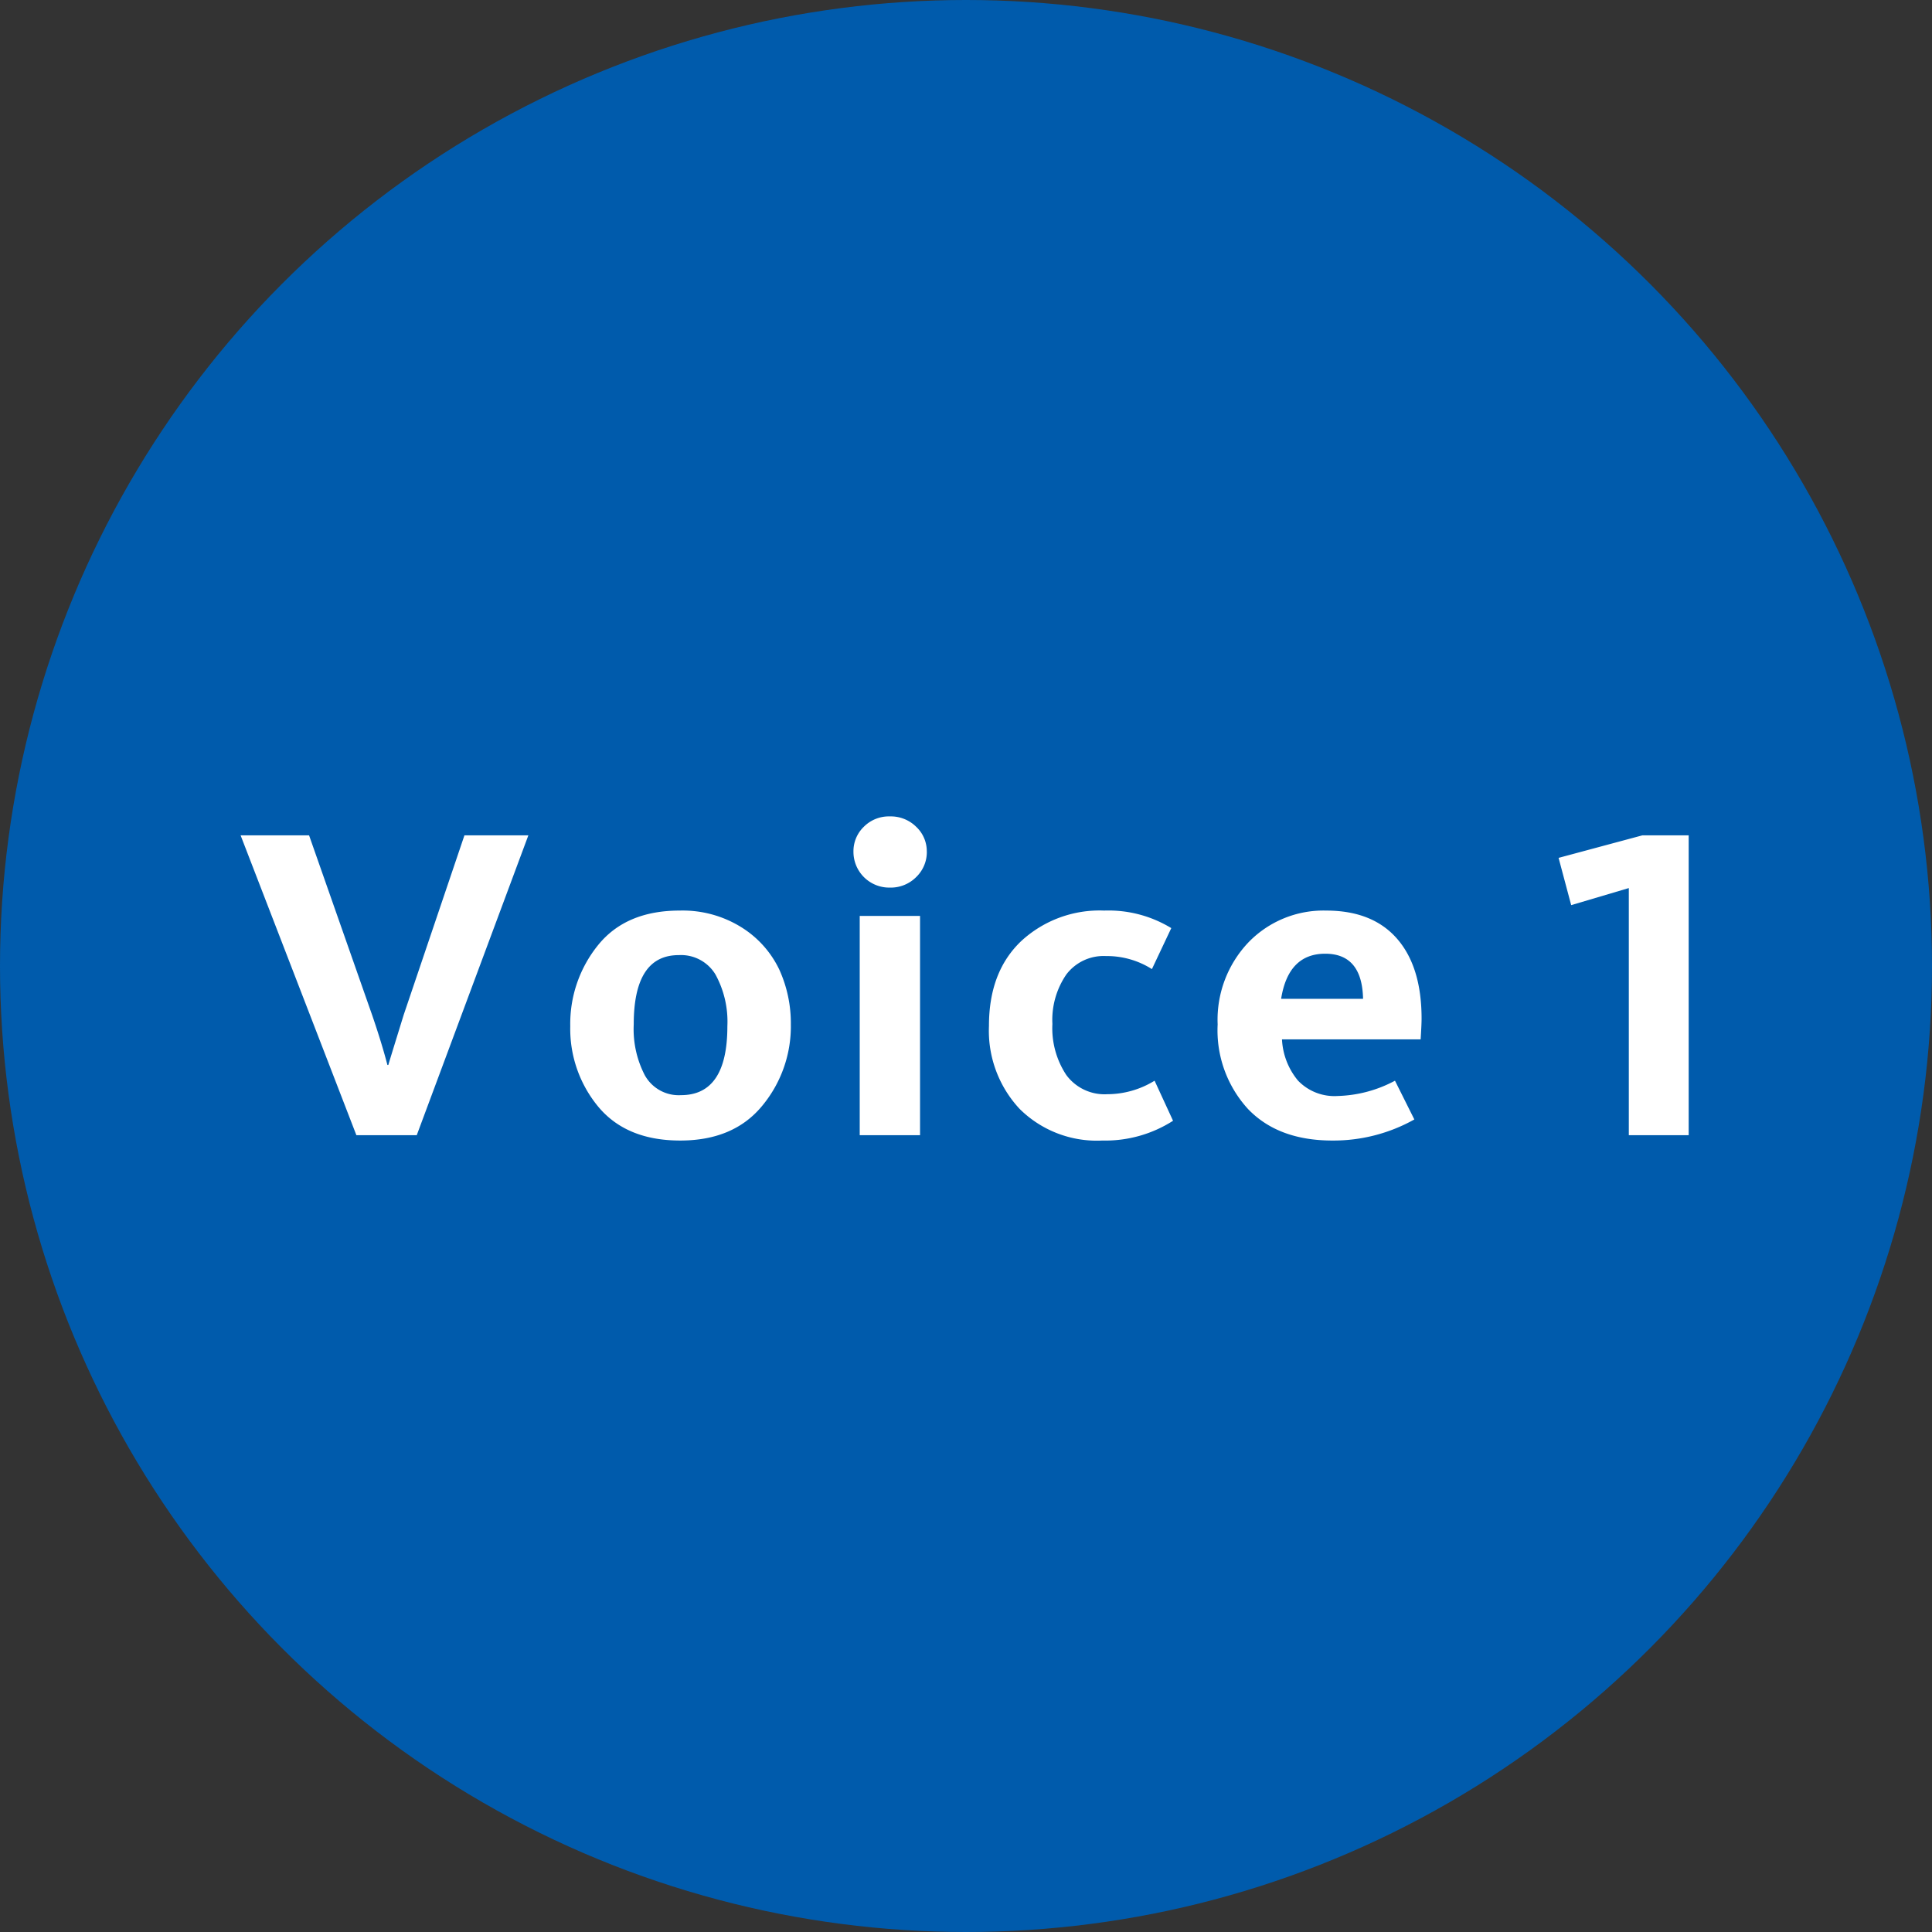
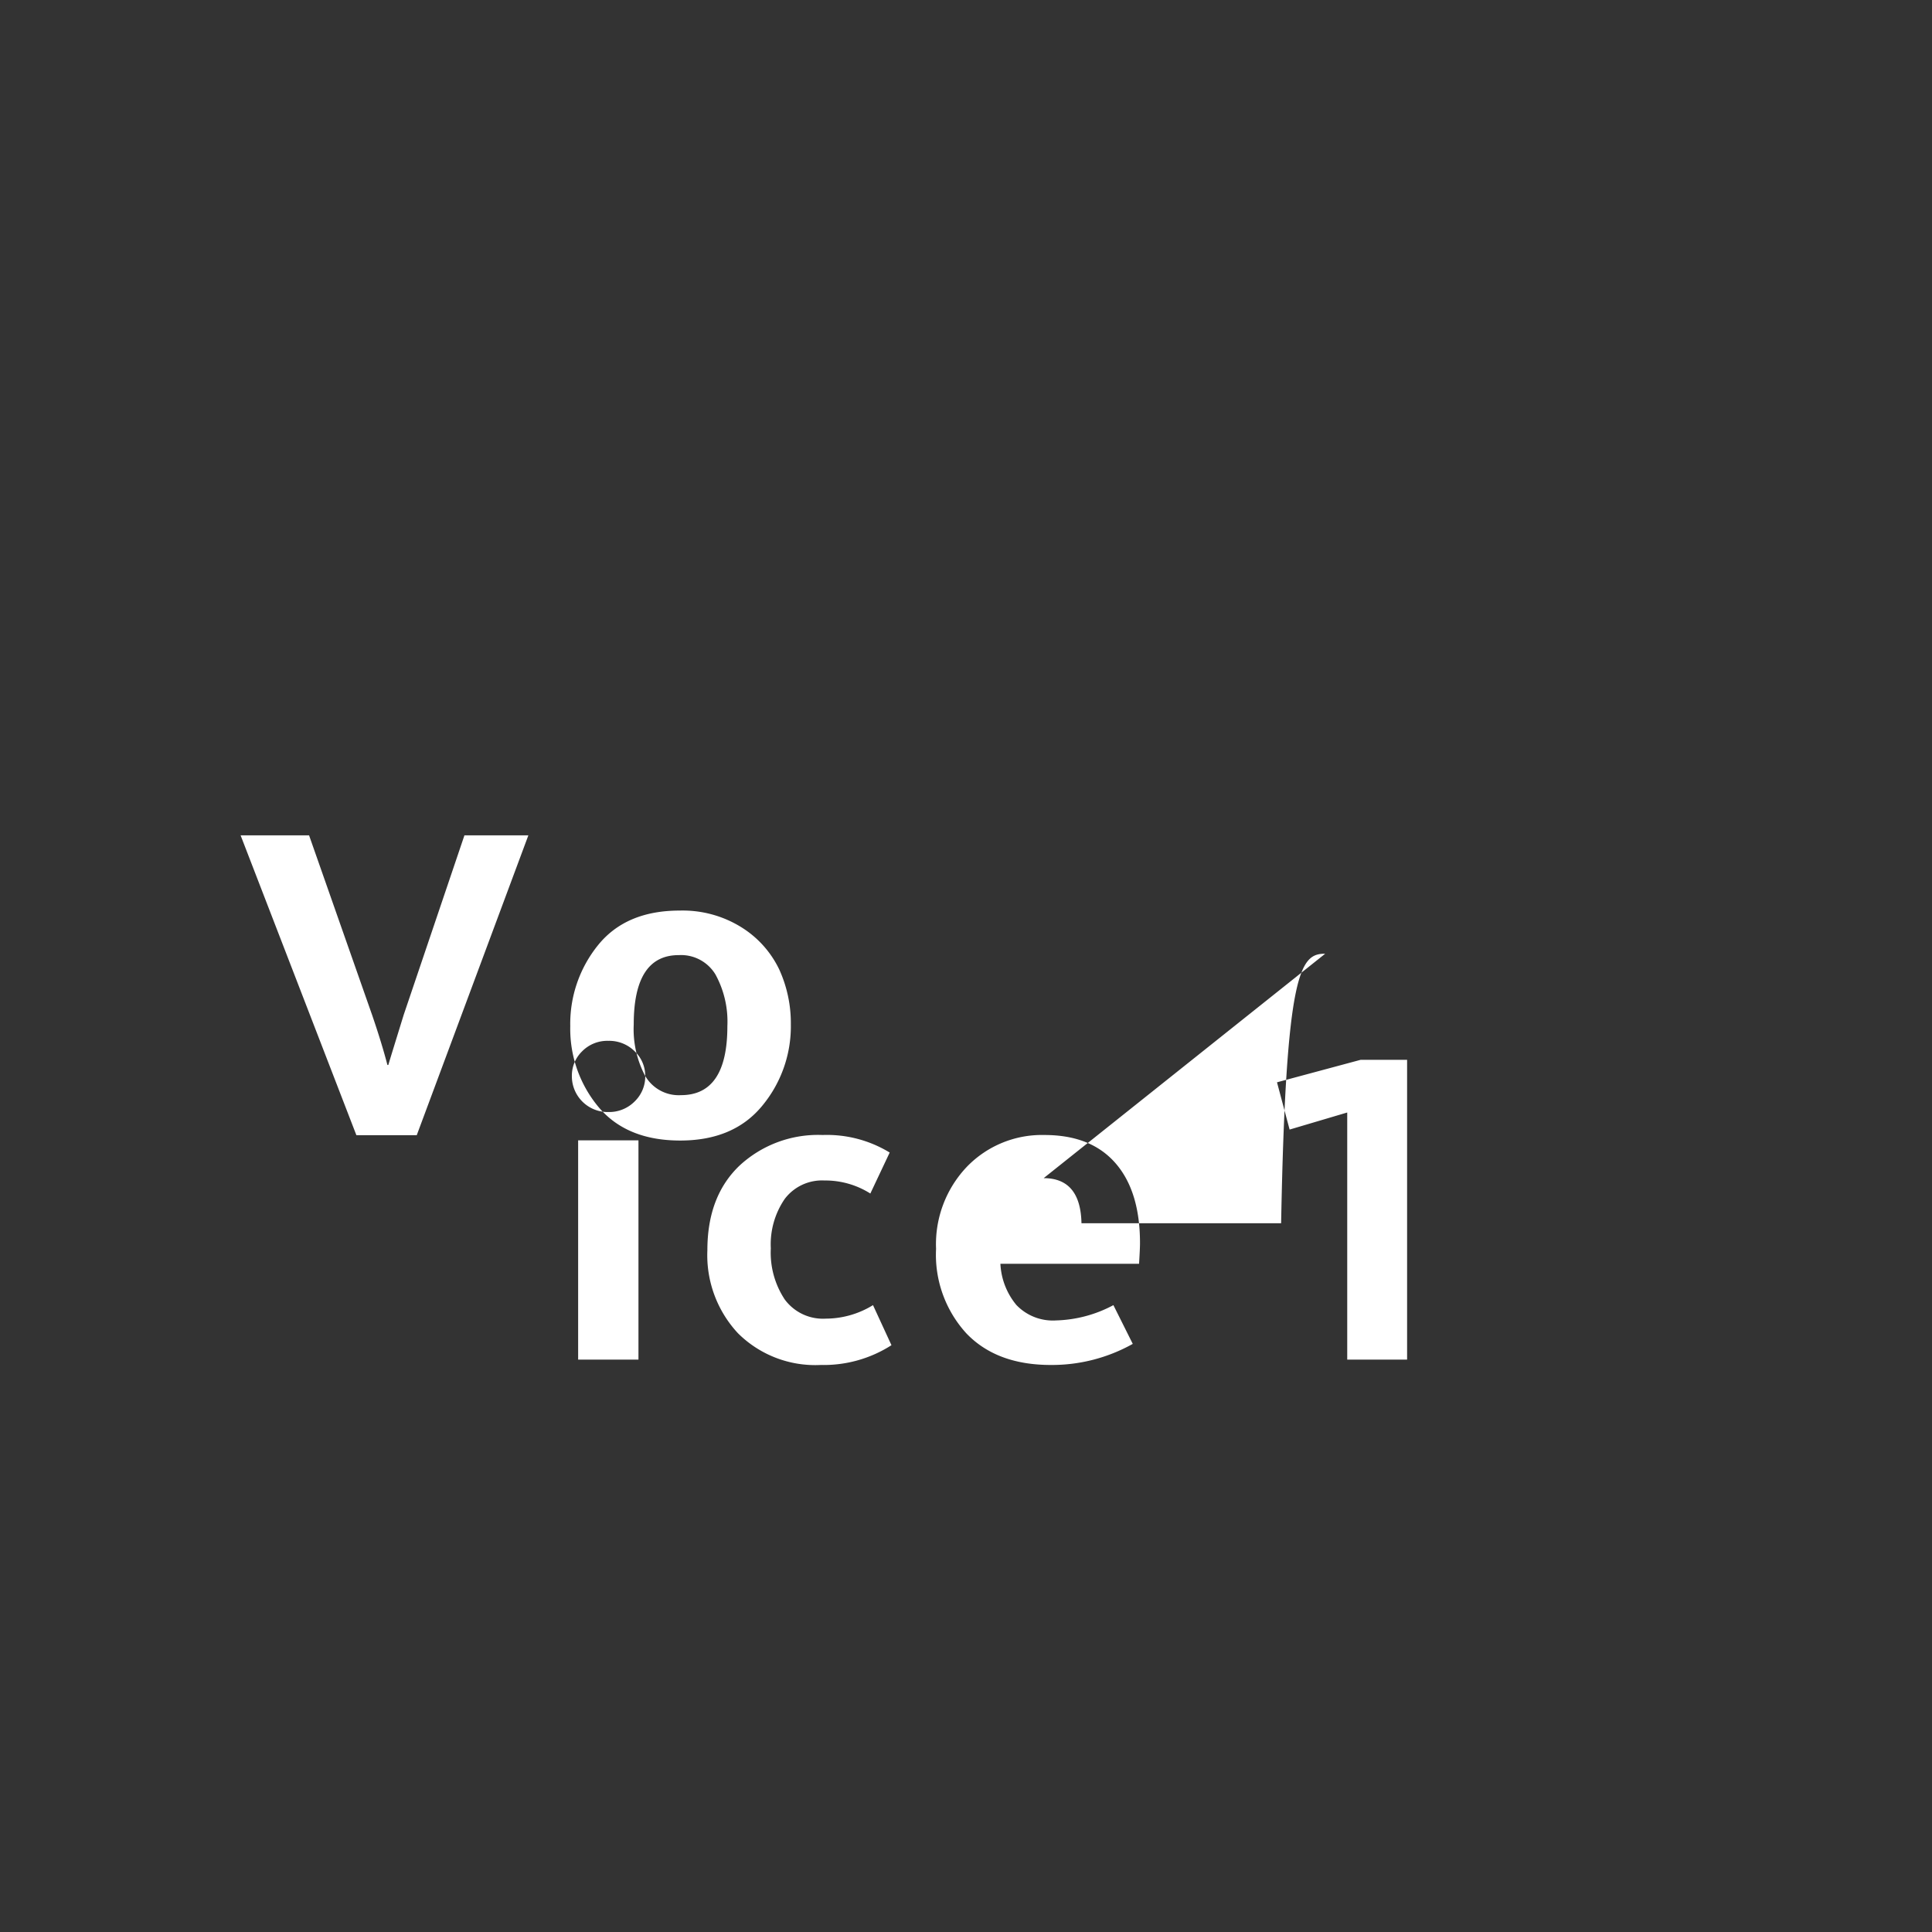
<svg xmlns="http://www.w3.org/2000/svg" id="voice1.svg" width="206" height="206" viewBox="0 0 206 206">
  <rect x="0" y="0" width="206" height="206" fill="#333333" stroke="none" />
  <defs>
    <style>
      .cls-1 {
        fill: #005bac;
      }

      .cls-2 {
        fill: #fff;
        fill-rule: evenodd;
      }
    </style>
  </defs>
-   <circle id="まる" class="cls-1" cx="103" cy="103" r="103" />
-   <path id="Voice1_のコピー_2" data-name="Voice1 のコピー 2" class="cls-2" d="M362.436,2867.04l11.9-31.97h-6.816l-6.48,19.15q-0.432,1.4-1.008,3.27c-0.384,1.25-.592,1.93-0.624,2.06h-0.1c-0.416-1.6-.96-3.37-1.632-5.33l-6.72-19.15h-7.3L356,2867.04h6.432Zm39.888-11.81a13.811,13.811,0,0,0-1.224-5.83,10.76,10.76,0,0,0-3.984-4.49,11.831,11.831,0,0,0-6.648-1.82q-5.712,0-8.688,3.67a13.329,13.329,0,0,0-2.976,8.66,13.026,13.026,0,0,0,3,8.6q3,3.585,8.712,3.59t8.76-3.71a13.271,13.271,0,0,0,3.048-8.67h0Zm-15.528,5.5a10.664,10.664,0,0,1-1.224-5.5q0-7.395,4.8-7.39a4.284,4.284,0,0,1,3.912,2.06,10.462,10.462,0,0,1,1.272,5.52q0,7.35-4.944,7.35A4.133,4.133,0,0,1,386.8,2860.73Zm30.024-23.93a3.578,3.578,0,0,0-1.128-2.64,3.844,3.844,0,0,0-2.808-1.11,3.763,3.763,0,0,0-2.784,1.11,3.615,3.615,0,0,0-1.1,2.64,3.815,3.815,0,0,0,3.888,3.84,3.821,3.821,0,0,0,2.808-1.13,3.7,3.7,0,0,0,1.128-2.71h0Zm-0.72,30.24v-23.38h-6.432v23.38H416.1Zm26.976-1.54-1.968-4.27a9.65,9.65,0,0,1-5.04,1.44,5.065,5.065,0,0,1-4.368-2.04,9.038,9.038,0,0,1-1.488-5.45,8.558,8.558,0,0,1,1.488-5.28,4.982,4.982,0,0,1,4.224-1.96,8.976,8.976,0,0,1,4.9,1.39l2.064-4.37a12.843,12.843,0,0,0-7.152-1.87,12.305,12.305,0,0,0-8.856,3.26c-2.288,2.18-3.432,5.18-3.432,9.03a12.21,12.21,0,0,0,3.264,8.85,11.681,11.681,0,0,0,8.832,3.38,13.4,13.4,0,0,0,7.536-2.11h0Zm25.728-.14-2.064-4.13a13.688,13.688,0,0,1-6.1,1.63,5.38,5.38,0,0,1-4.248-1.65,7.431,7.431,0,0,1-1.7-4.39h14.784c0.064-1.03.1-1.76,0.1-2.21q0-5.52-2.616-8.52t-7.56-3a11.122,11.122,0,0,0-8.256,3.36,11.974,11.974,0,0,0-3.312,8.78,12.419,12.419,0,0,0,3.24,9.02c2.16,2.25,5.16,3.36,9,3.36a17.634,17.634,0,0,0,8.736-2.25h0Zm-9.5-17.67c2.624,0,3.968,1.61,4.032,4.81H454.6C455.108,2849.3,456.676,2847.69,459.3,2847.69Zm38.752,19.35v-31.97h-4.944l-8.928,2.4,1.344,5.04,6.144-1.82v26.35h6.384Z" transform="translate(-318 -2746)" />
+   <path id="Voice1_のコピー_2" data-name="Voice1 のコピー 2" class="cls-2" d="M362.436,2867.04l11.9-31.97h-6.816l-6.48,19.15q-0.432,1.4-1.008,3.27c-0.384,1.25-.592,1.93-0.624,2.06h-0.1c-0.416-1.6-.96-3.37-1.632-5.33l-6.72-19.15h-7.3L356,2867.04h6.432Zm39.888-11.81a13.811,13.811,0,0,0-1.224-5.83,10.76,10.76,0,0,0-3.984-4.49,11.831,11.831,0,0,0-6.648-1.82q-5.712,0-8.688,3.67a13.329,13.329,0,0,0-2.976,8.66,13.026,13.026,0,0,0,3,8.6q3,3.585,8.712,3.59t8.76-3.71a13.271,13.271,0,0,0,3.048-8.67h0Zm-15.528,5.5a10.664,10.664,0,0,1-1.224-5.5q0-7.395,4.8-7.39a4.284,4.284,0,0,1,3.912,2.06,10.462,10.462,0,0,1,1.272,5.52q0,7.35-4.944,7.35A4.133,4.133,0,0,1,386.8,2860.73Za3.578,3.578,0,0,0-1.128-2.64,3.844,3.844,0,0,0-2.808-1.11,3.763,3.763,0,0,0-2.784,1.11,3.615,3.615,0,0,0-1.1,2.64,3.815,3.815,0,0,0,3.888,3.84,3.821,3.821,0,0,0,2.808-1.13,3.7,3.7,0,0,0,1.128-2.71h0Zm-0.72,30.24v-23.38h-6.432v23.38H416.1Zm26.976-1.54-1.968-4.27a9.65,9.65,0,0,1-5.04,1.44,5.065,5.065,0,0,1-4.368-2.04,9.038,9.038,0,0,1-1.488-5.45,8.558,8.558,0,0,1,1.488-5.28,4.982,4.982,0,0,1,4.224-1.96,8.976,8.976,0,0,1,4.9,1.39l2.064-4.37a12.843,12.843,0,0,0-7.152-1.87,12.305,12.305,0,0,0-8.856,3.26c-2.288,2.18-3.432,5.18-3.432,9.03a12.21,12.21,0,0,0,3.264,8.85,11.681,11.681,0,0,0,8.832,3.38,13.4,13.4,0,0,0,7.536-2.11h0Zm25.728-.14-2.064-4.13a13.688,13.688,0,0,1-6.1,1.63,5.38,5.38,0,0,1-4.248-1.65,7.431,7.431,0,0,1-1.7-4.39h14.784c0.064-1.03.1-1.76,0.1-2.21q0-5.52-2.616-8.52t-7.56-3a11.122,11.122,0,0,0-8.256,3.36,11.974,11.974,0,0,0-3.312,8.78,12.419,12.419,0,0,0,3.24,9.02c2.16,2.25,5.16,3.36,9,3.36a17.634,17.634,0,0,0,8.736-2.25h0Zm-9.5-17.67c2.624,0,3.968,1.61,4.032,4.81H454.6C455.108,2849.3,456.676,2847.69,459.3,2847.69Zm38.752,19.35v-31.97h-4.944l-8.928,2.4,1.344,5.04,6.144-1.82v26.35h6.384Z" transform="translate(-318 -2746)" />
</svg>